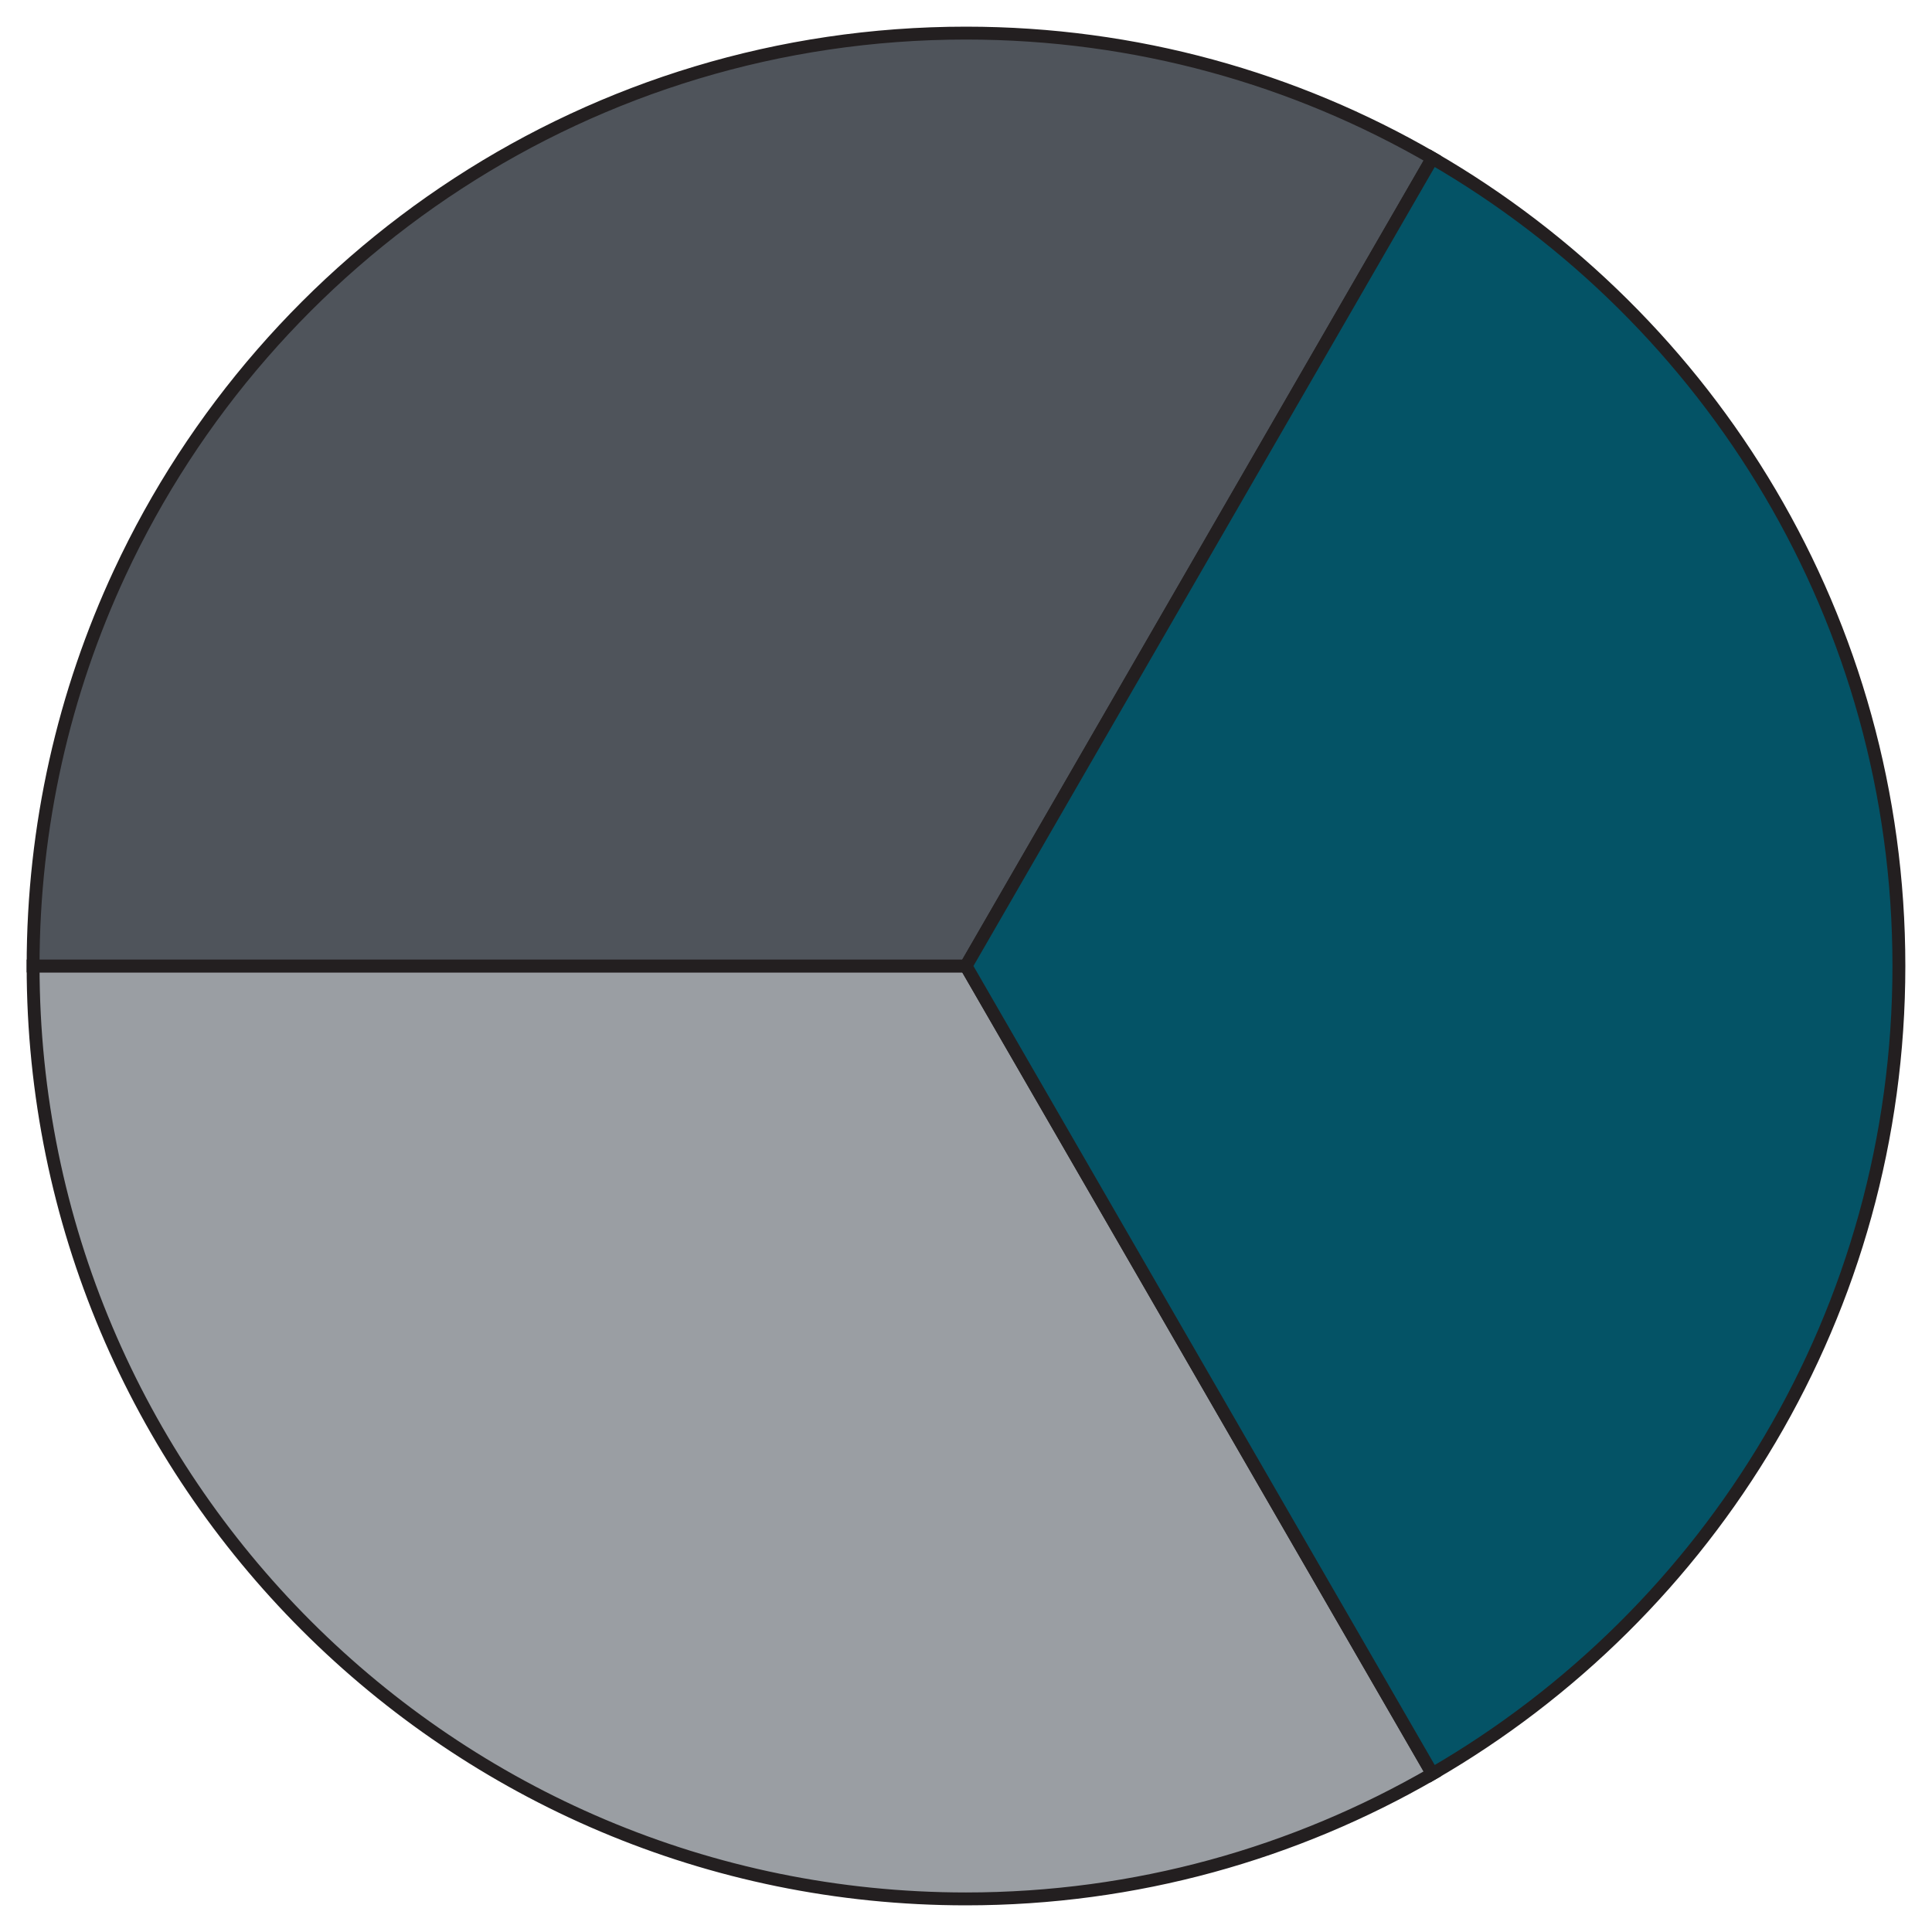
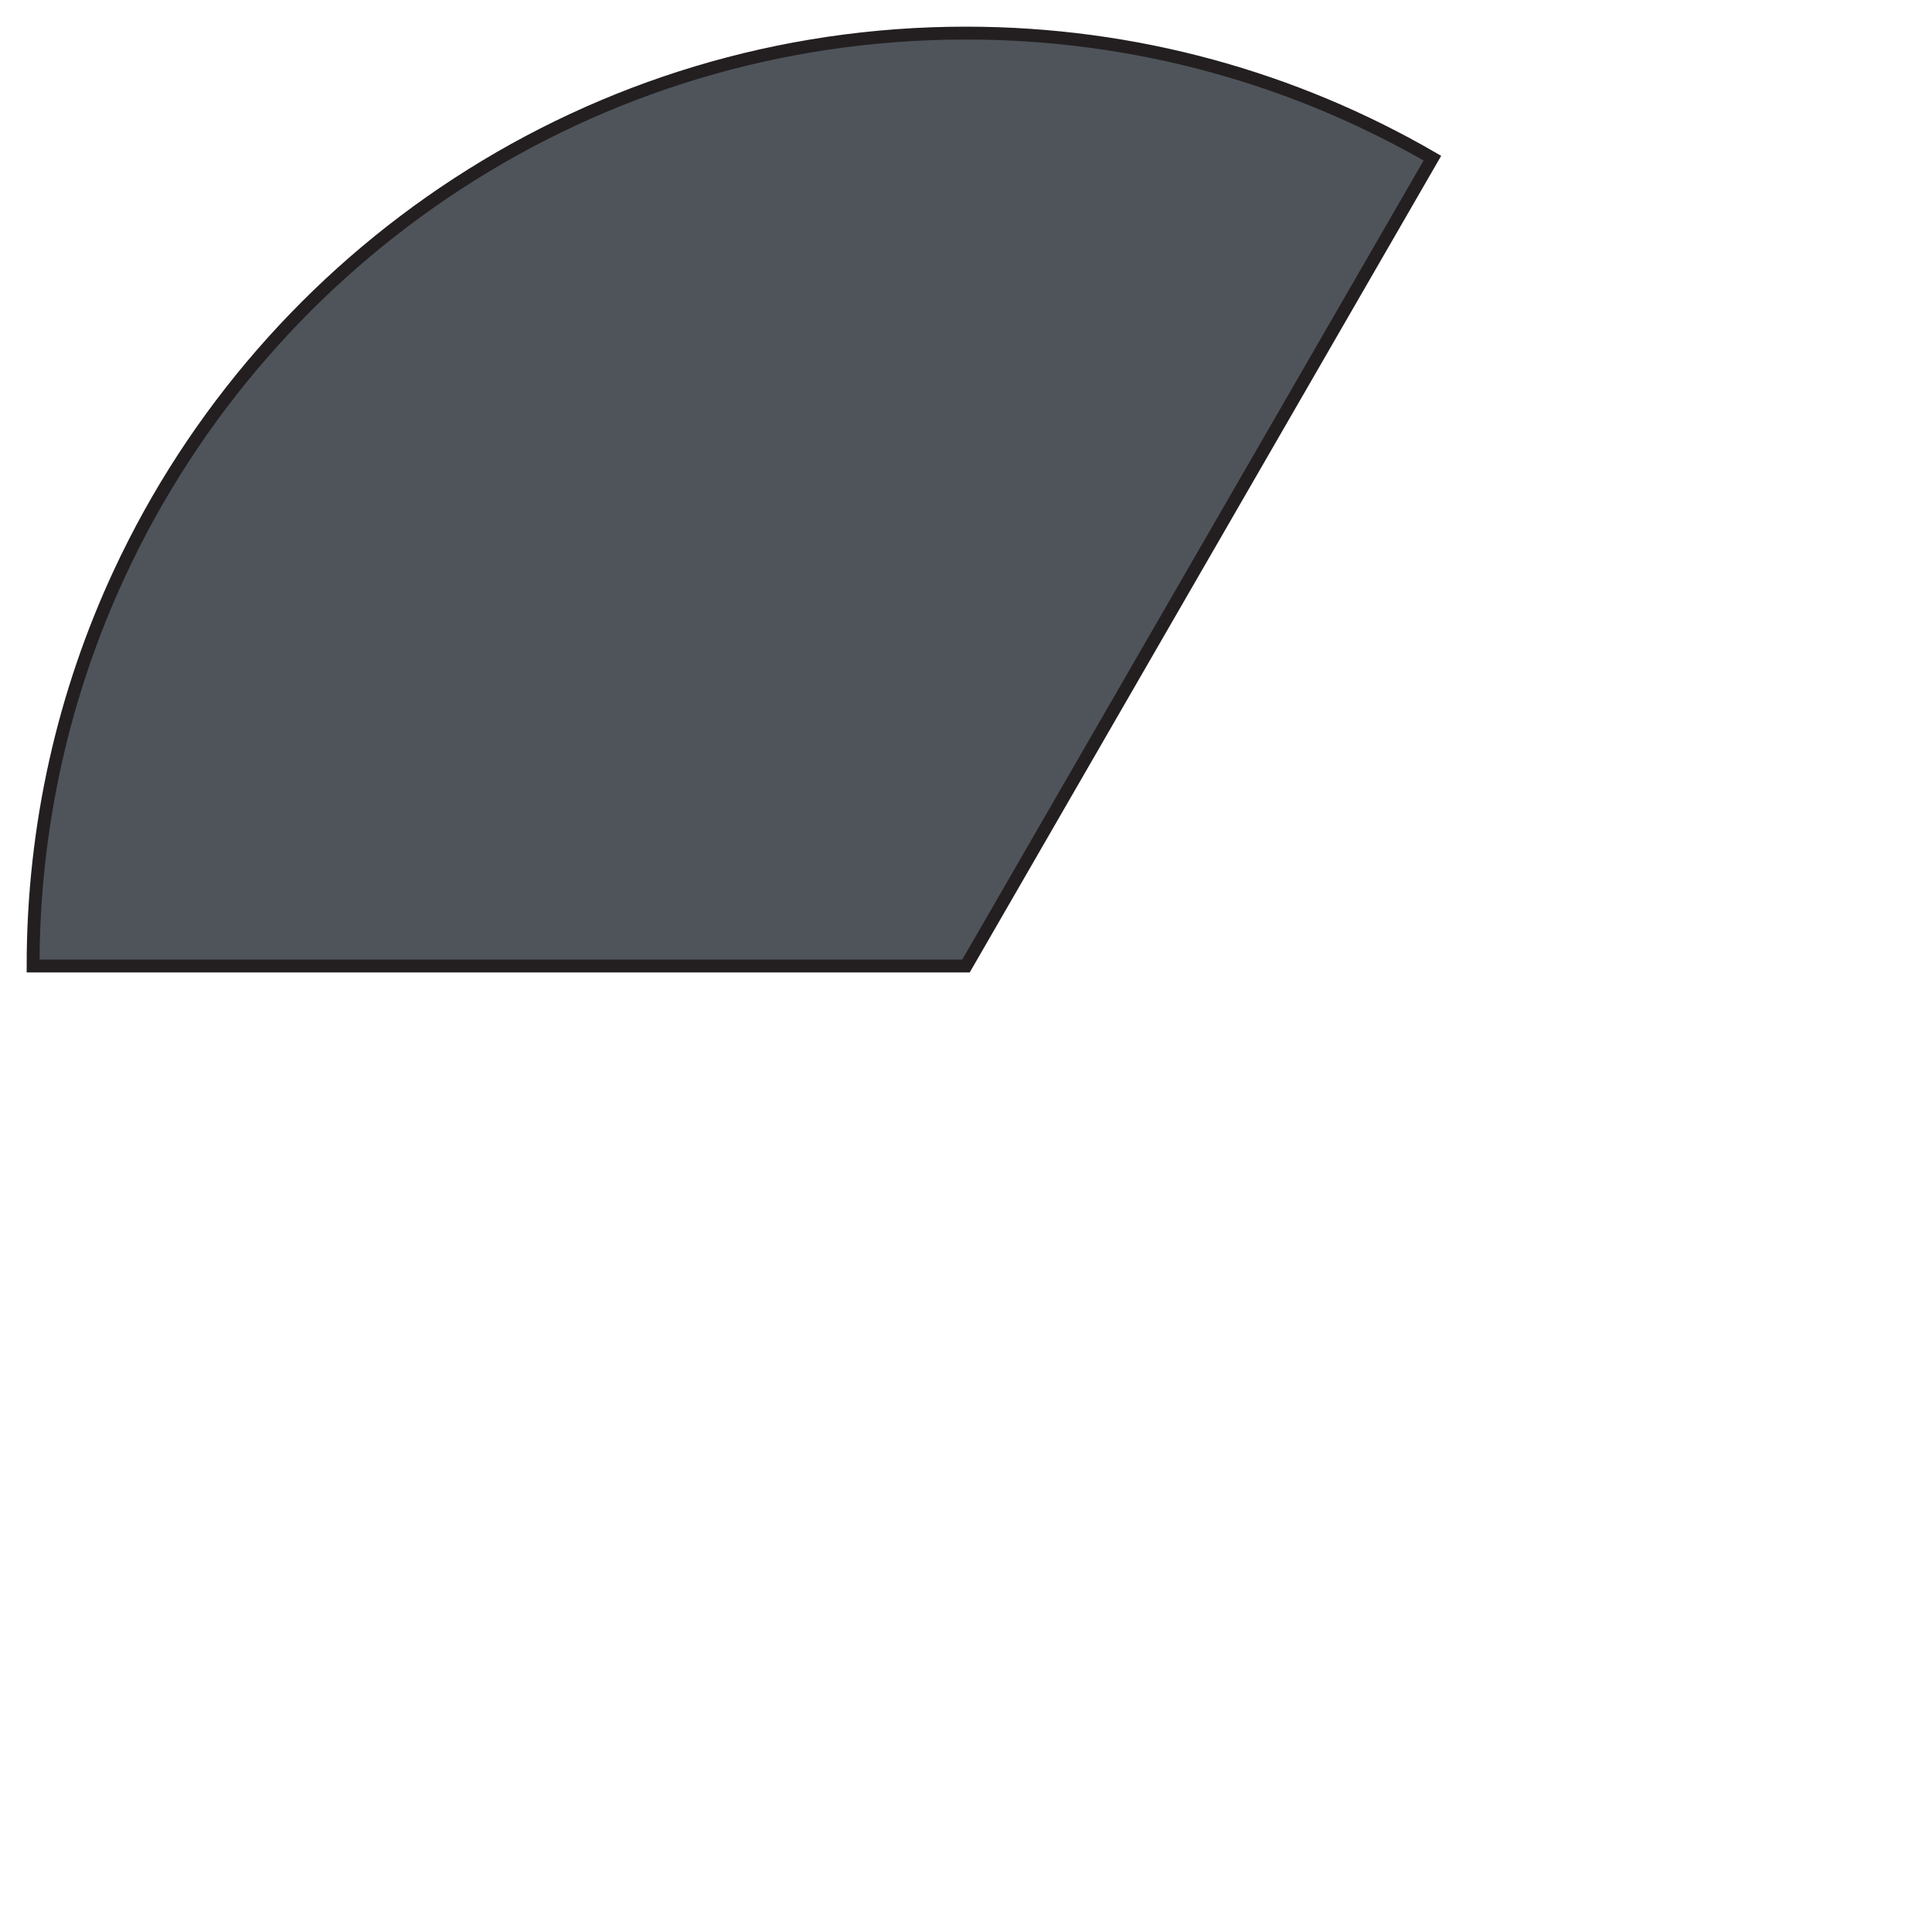
<svg xmlns="http://www.w3.org/2000/svg" id="Layer_1" viewBox="0 0 150 150">
  <defs>
    <style>.cls-1{fill:#045366;}.cls-1,.cls-2,.cls-3{stroke:#231f20;stroke-miterlimit:10;}.cls-2{fill:#9a9ea3;}.cls-3{fill:#4f545b;}</style>
  </defs>
-   <path class="cls-2" d="m2.57,75c0,40,32.43,72.43,72.43,72.43,13.2,0,25.55-3.55,36.21-9.71l-36.21-62.72H2.57Z" />
  <path class="cls-3" d="m111.21,12.28c-10.65-6.17-23.01-9.71-36.21-9.71C45.91,2.57,20.82,19.72,9.3,44.47c-4.32,9.28-6.73,19.62-6.73,30.53h72.43L111.21,12.28Z" />
-   <path class="cls-1" d="m147.43,75c0-26.81-14.57-50.19-36.22-62.72l-36.21,62.72,36.21,62.72c21.64-12.52,36.22-35.91,36.22-62.72Z" />
</svg>